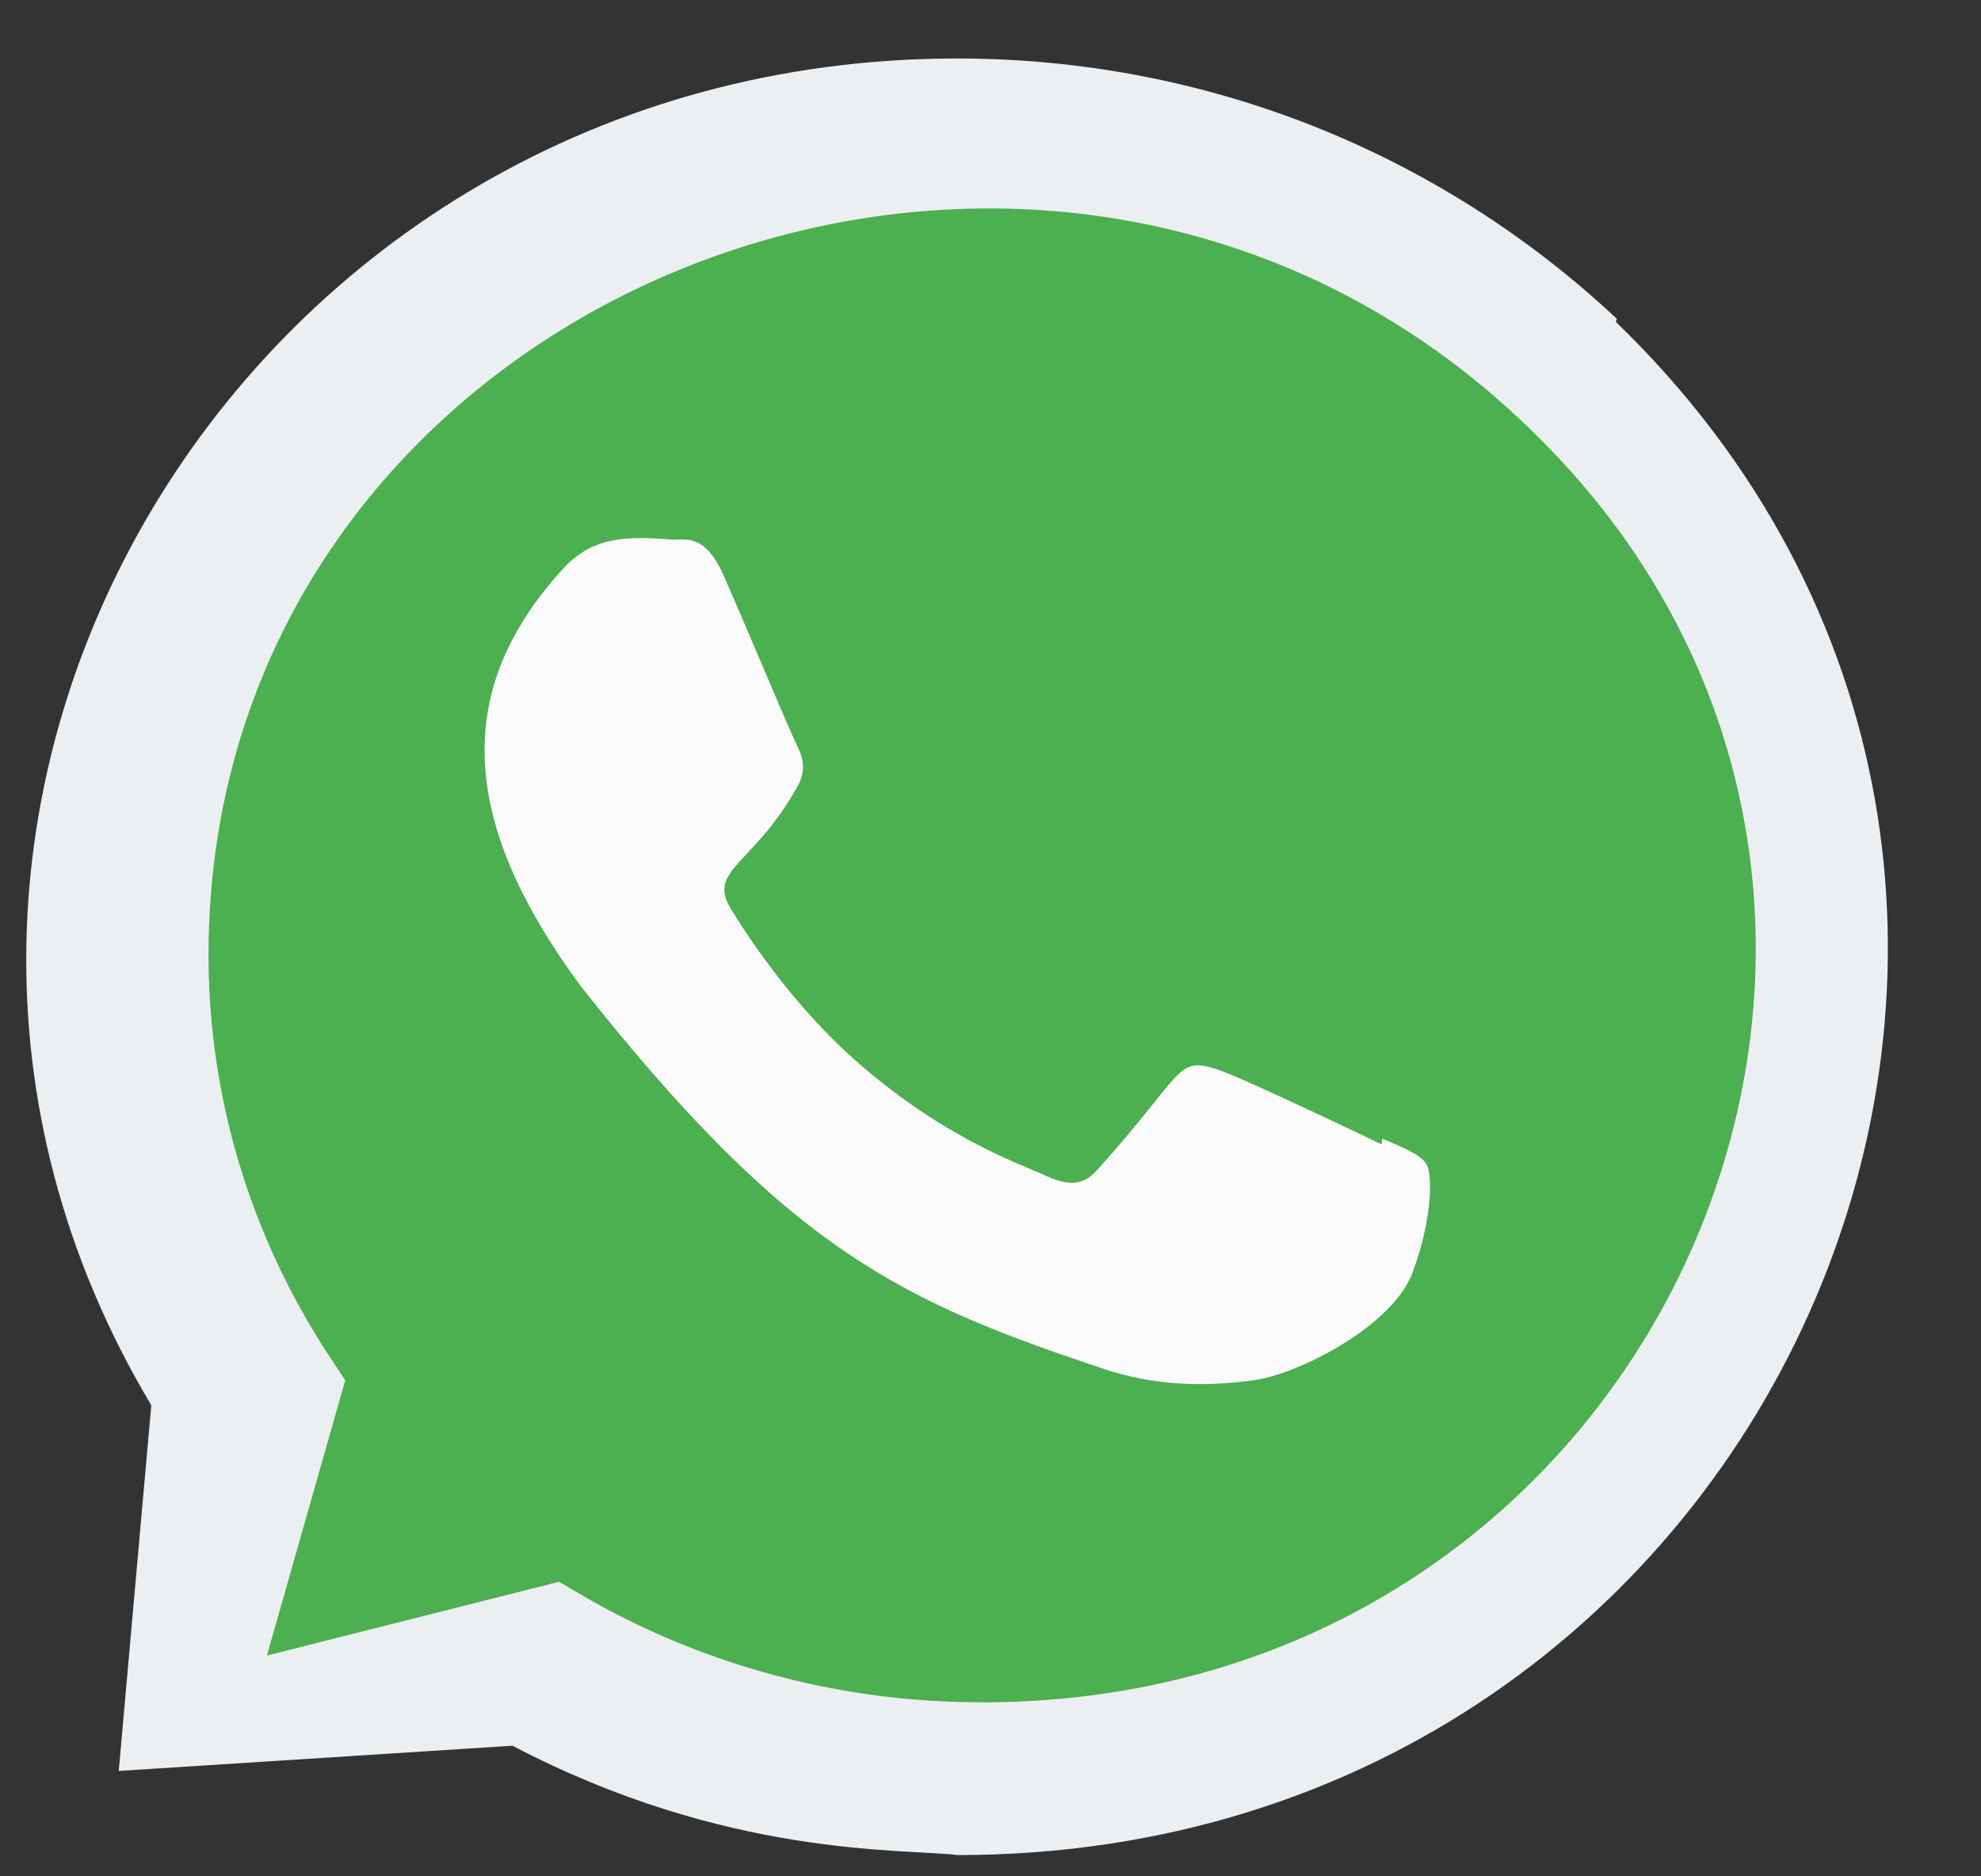
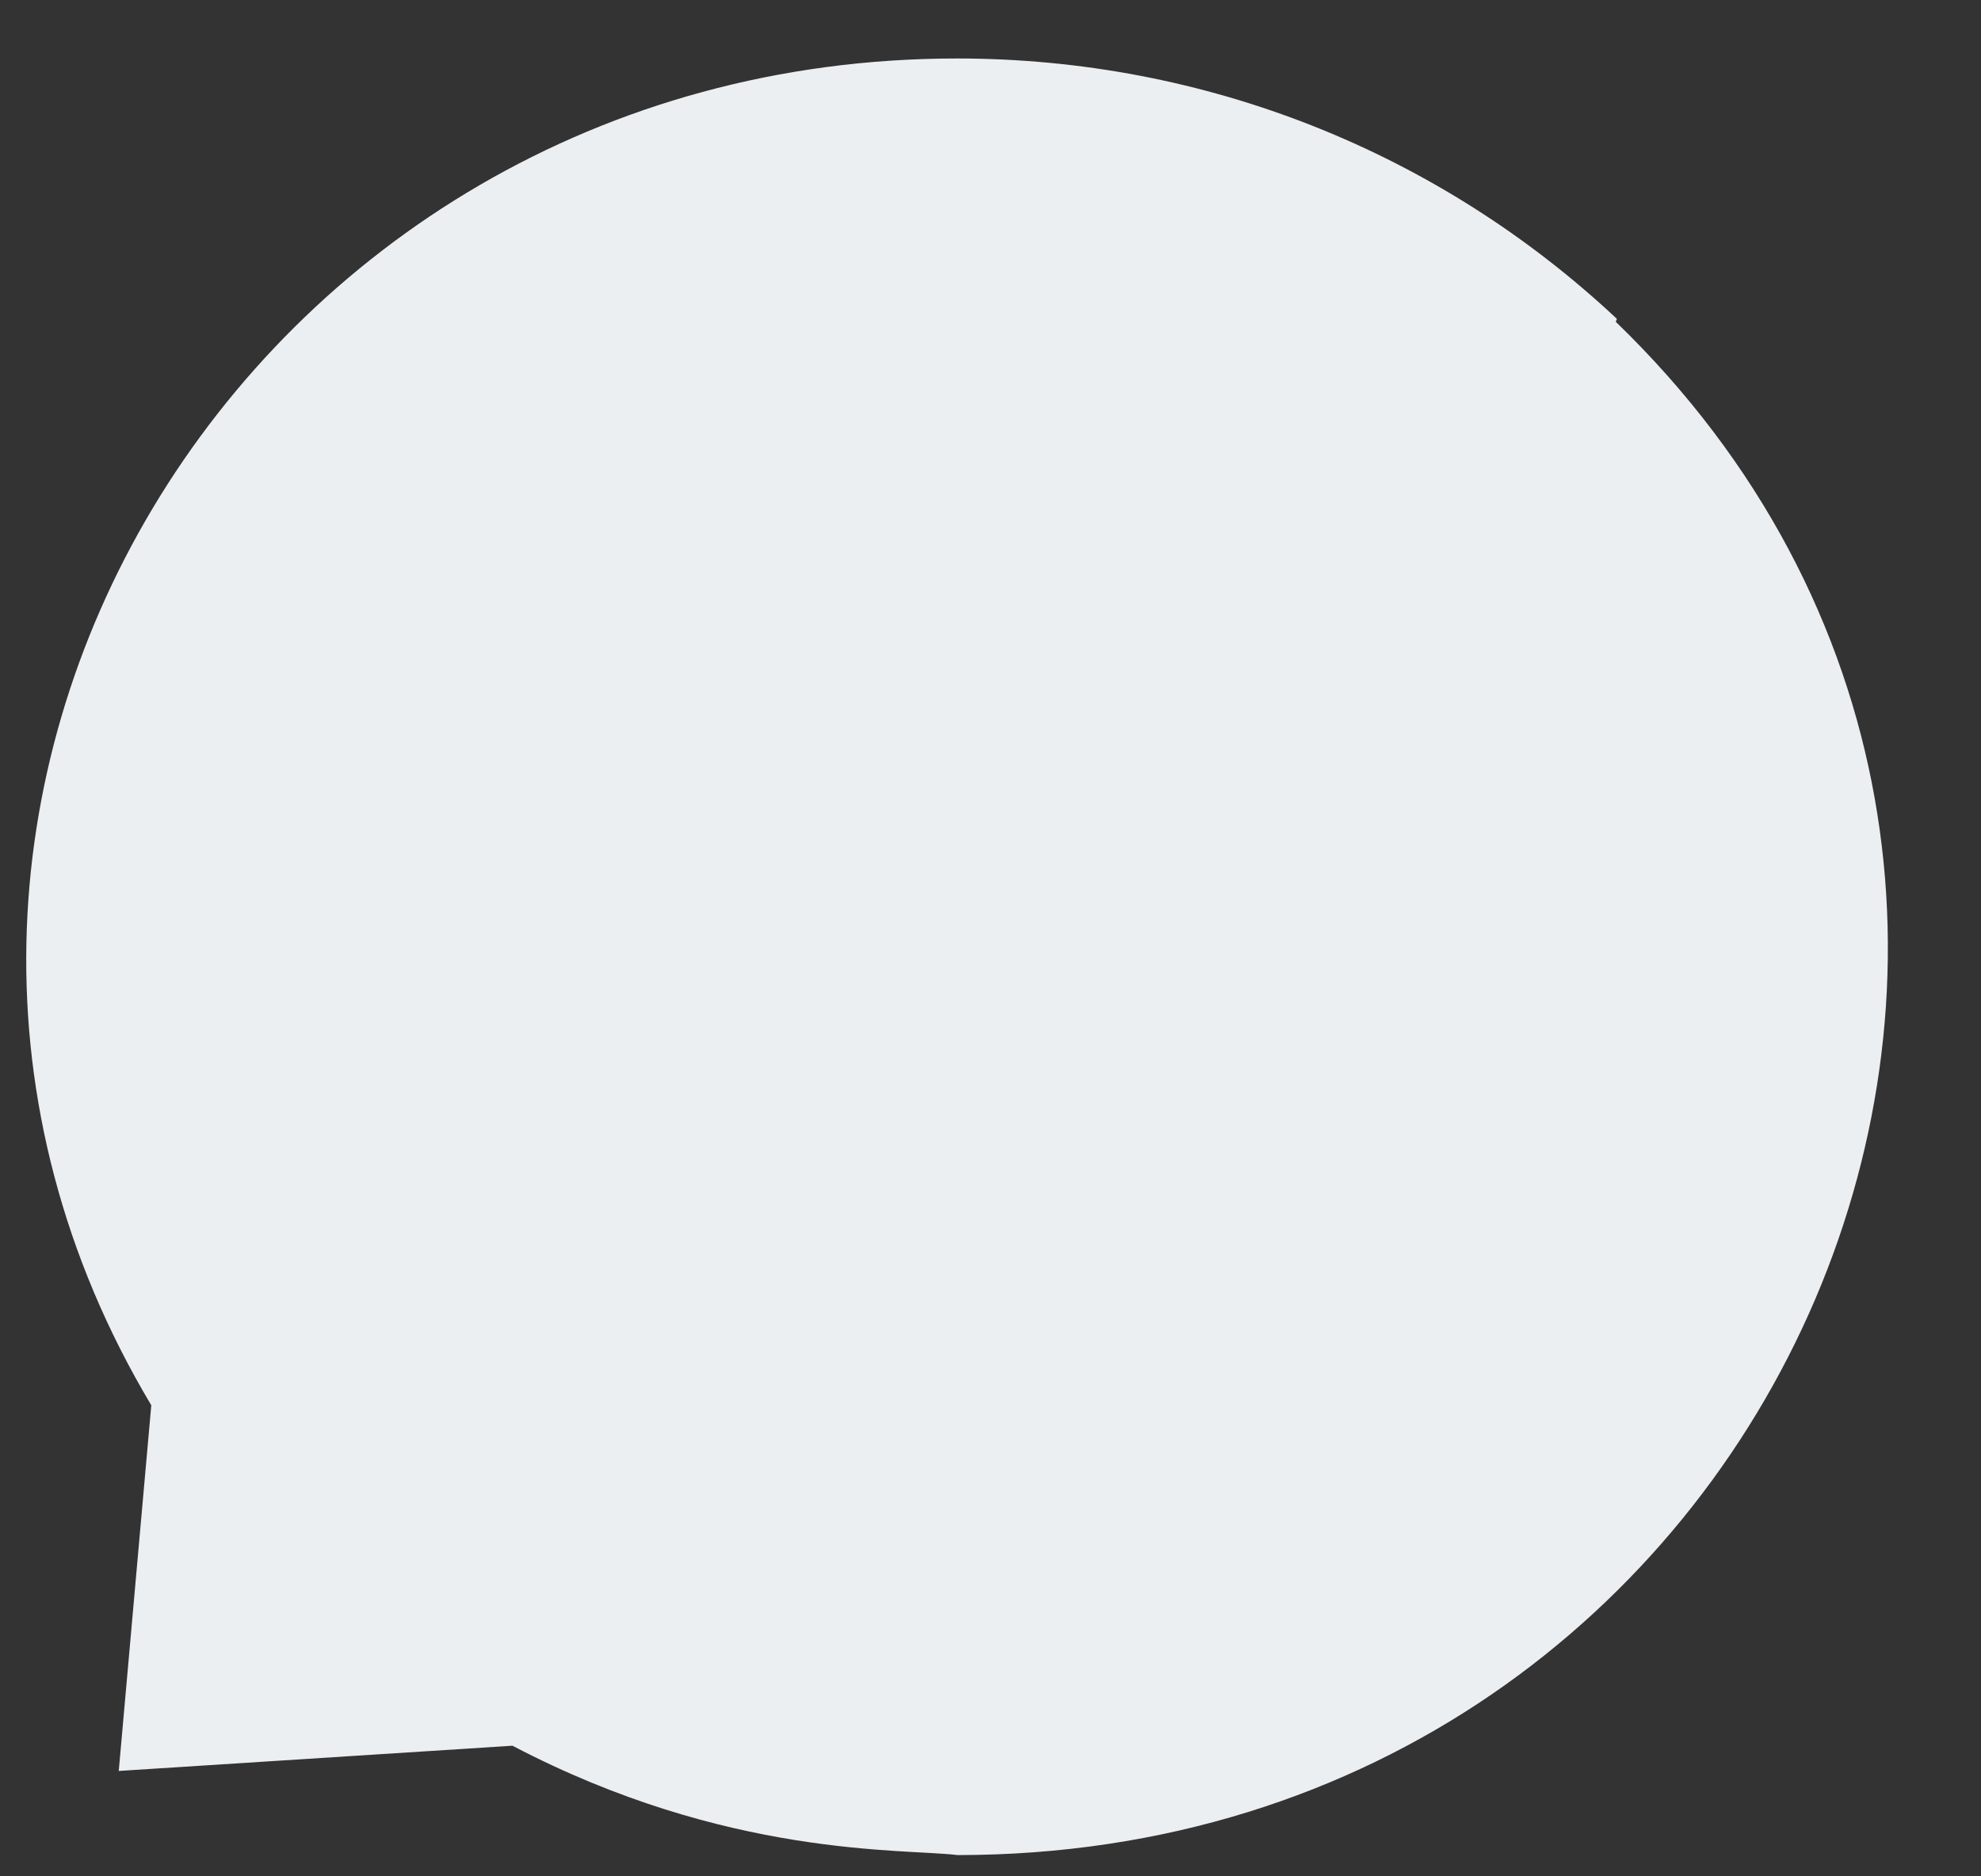
<svg xmlns="http://www.w3.org/2000/svg" width="19" height="18" viewBox="0 0 19 18" fill="none">
  <rect x="0" y="0" width="19" height="18" fill="#333333" stroke="none" />
  <path d="M15.508 3.059C13.805 1.462 11.565 0.561 9.179 0.561C2.332 0.561 -1.968 7.757 1.451 13.481L1.139 16.989L4.915 16.747C6.976 17.827 8.665 17.732 9.184 17.796C17.124 17.796 21.076 8.478 15.497 3.087L15.508 3.059Z" fill="#ECEFF1" />
-   <path d="M9.42 16.331L9.416 16.33H9.404C7.028 16.33 5.51 15.239 5.36 15.175L2.56 15.882L3.311 13.242L3.132 12.97C2.393 11.828 2 10.514 2 9.16C2 2.791 10.024 -0.394 14.667 4.108C19.299 8.563 16.047 16.331 9.42 16.331Z" fill="#4CAF50" />
-   <path d="M13.258 10.923L13.251 10.978C13.026 10.869 11.932 10.35 11.728 10.278C11.27 10.114 11.399 10.252 10.52 11.228C10.39 11.369 10.26 11.38 10.038 11.283C9.814 11.174 9.095 10.946 8.243 10.207C7.58 9.631 7.135 8.925 7.004 8.708C6.785 8.341 7.243 8.289 7.66 7.524C7.734 7.372 7.696 7.252 7.641 7.145C7.585 7.036 7.139 5.971 6.952 5.547C6.773 5.124 6.589 5.177 6.451 5.177C6.02 5.141 5.706 5.147 5.429 5.426C4.224 6.711 4.528 8.037 5.559 9.446C7.586 12.019 8.665 12.493 10.64 13.15C11.173 13.315 11.659 13.292 12.044 13.238C12.472 13.172 13.363 12.716 13.549 12.205C13.739 11.695 13.739 11.271 13.684 11.173C13.628 11.075 13.482 11.021 13.258 10.923Z" fill="#FAFAFA" />
</svg>